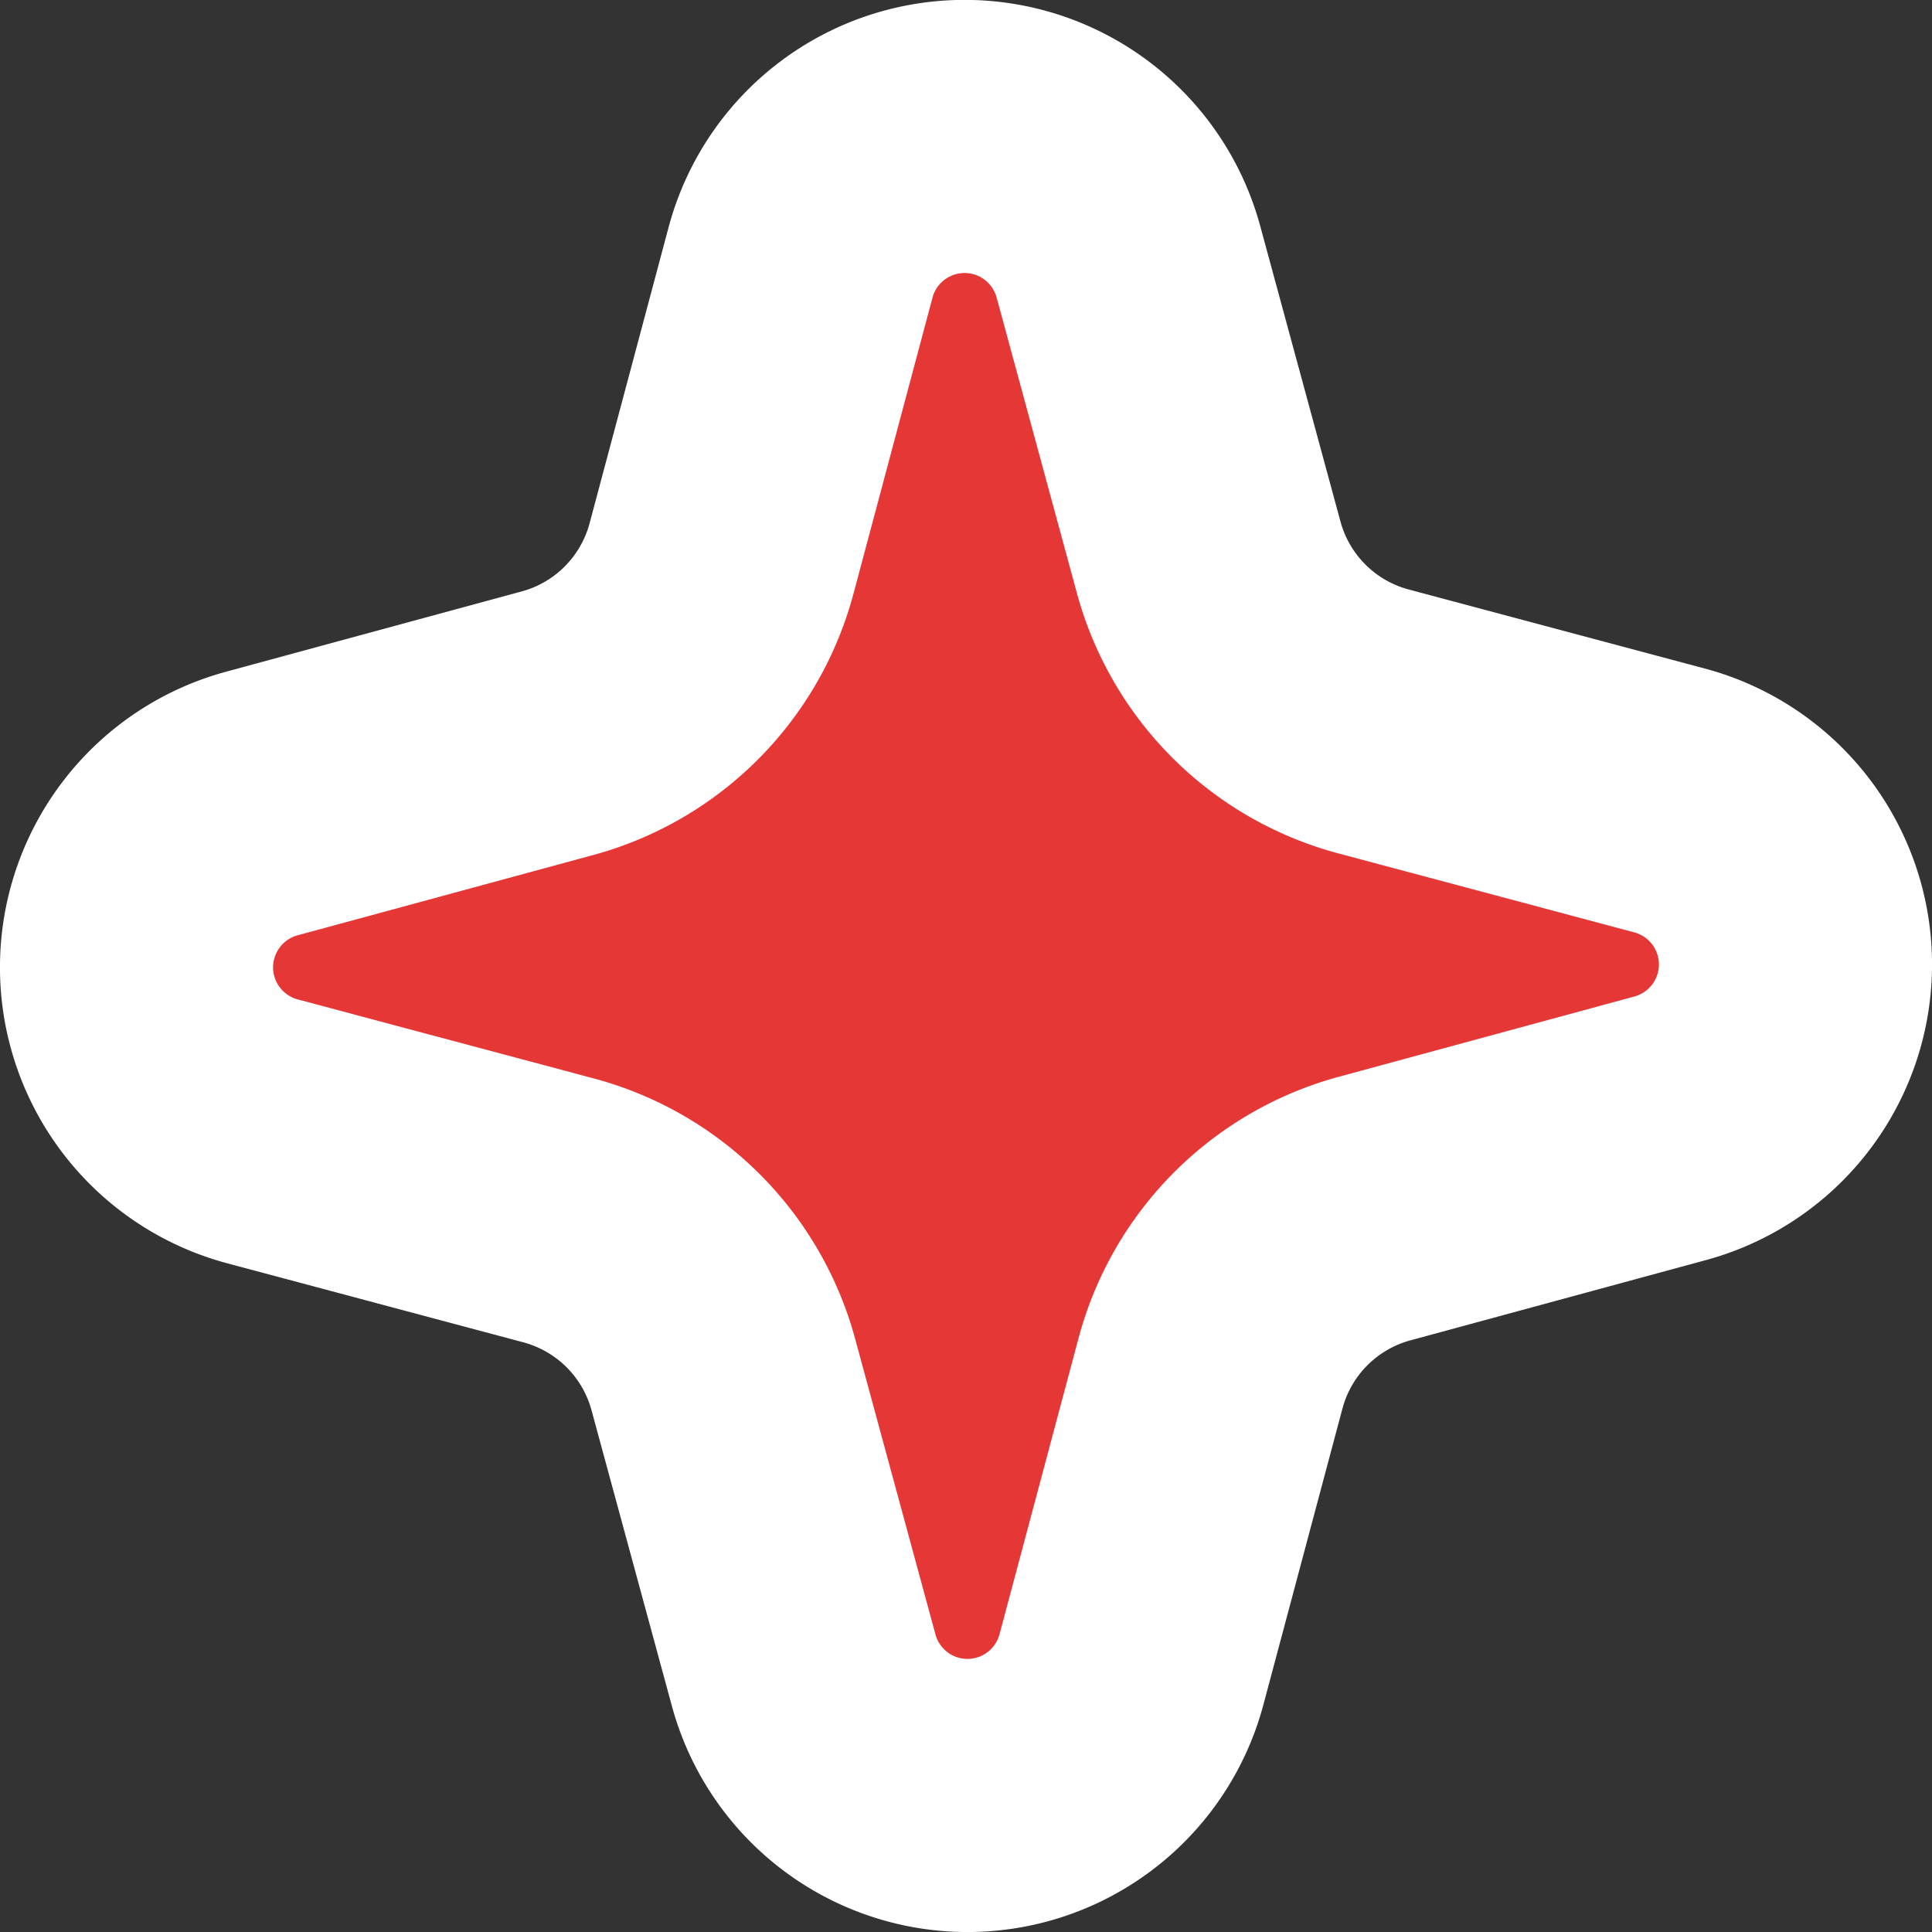
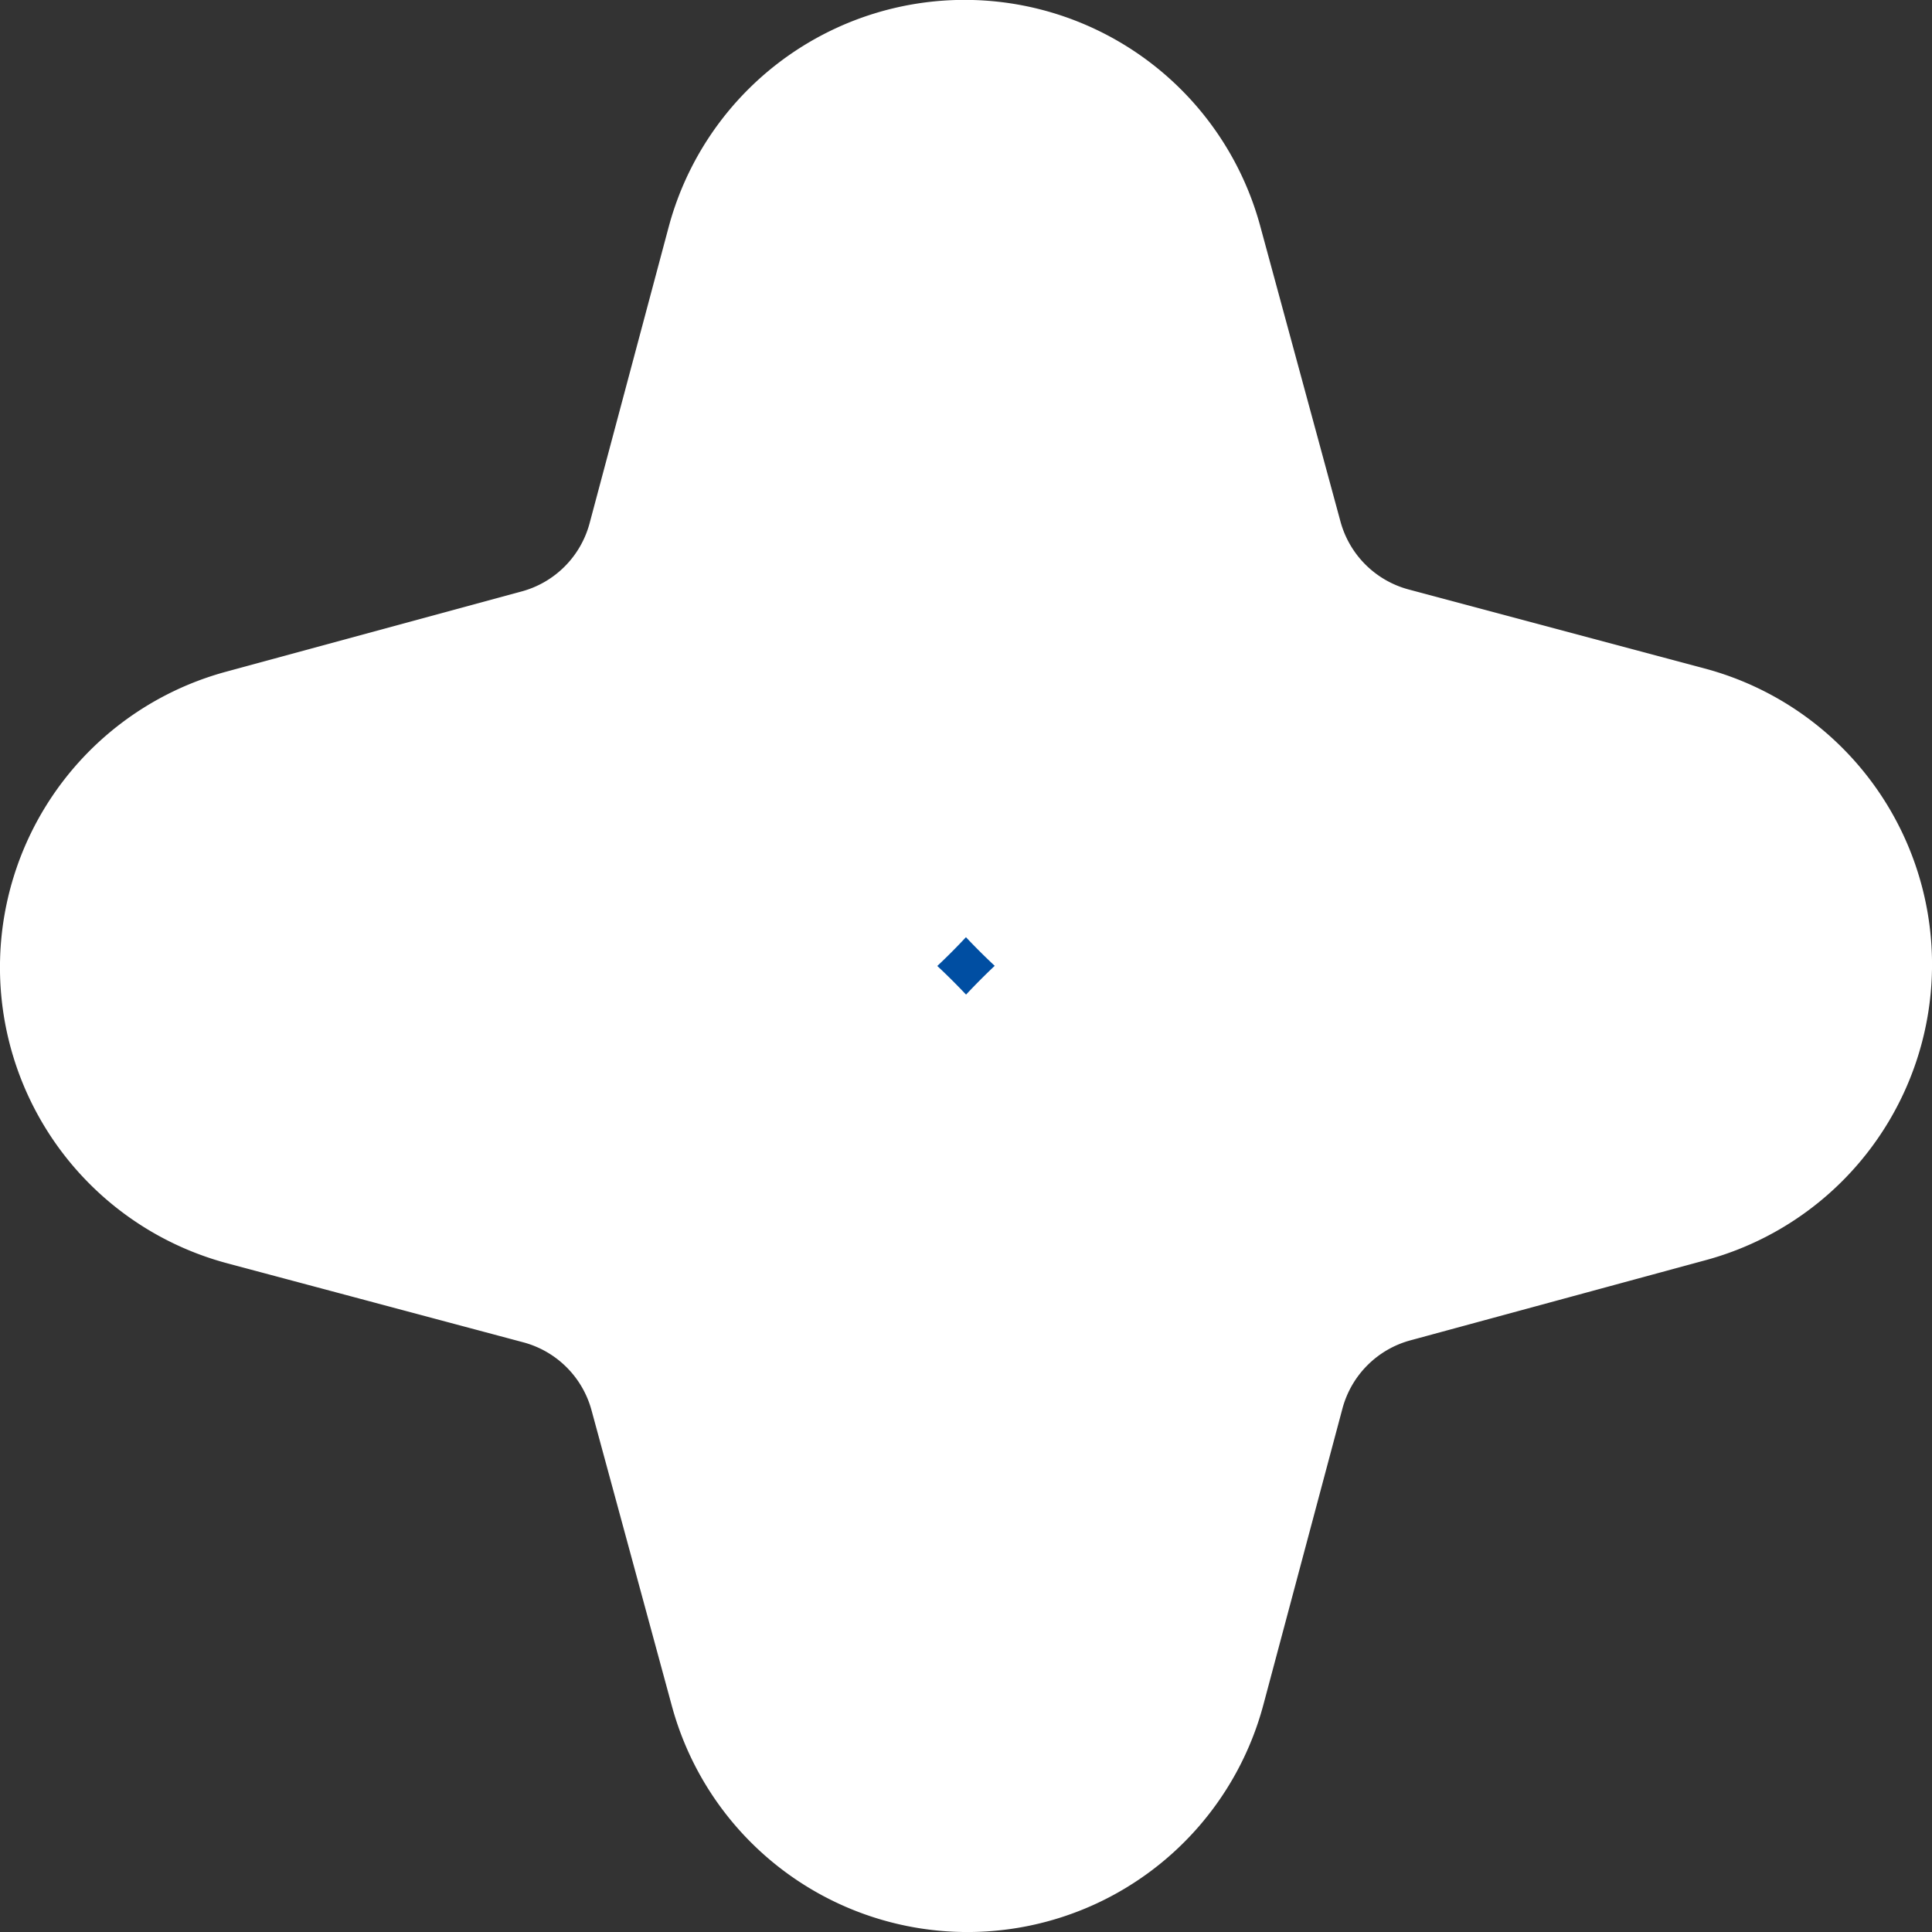
<svg xmlns="http://www.w3.org/2000/svg" width="49.516" height="49.516" viewBox="0 0 49.516 49.516">
  <rect x="0" y="0" width="49.516" height="49.516" fill="#333333" stroke="none" />
  <g id="グループ_39799" data-name="グループ 39799" transform="translate(7 7)">
    <path id="パス_50158" data-name="パス 50158" d="M607.552,86.1l-7.578,2.058a.851.851,0,0,0,0,1.643l7.587,2.025a9.472,9.472,0,0,1,6.7,6.668l2.059,7.578a.85.85,0,0,0,1.643,0l2.025-7.587a9.472,9.472,0,0,1,6.668-6.7l7.578-2.058a.851.851,0,0,0,0-1.643l-7.587-2.025a9.473,9.473,0,0,1-6.7-6.668l-2.058-7.578a.851.851,0,0,0-1.643,0l-2.025,7.587a9.472,9.472,0,0,1-6.668,6.7" transform="translate(-599.346 -71.187)" fill="#004ea2" stroke="#fff" stroke-linecap="round" stroke-linejoin="round" stroke-width="14" />
-     <path id="パス_49909" data-name="パス 49909" d="M607.552,86.1l-7.578,2.058a.851.851,0,0,0,0,1.643l7.587,2.025a9.472,9.472,0,0,1,6.7,6.668l2.059,7.578a.85.85,0,0,0,1.643,0l2.025-7.587a9.472,9.472,0,0,1,6.668-6.7l7.578-2.058a.851.851,0,0,0,0-1.643l-7.587-2.025a9.473,9.473,0,0,1-6.7-6.668l-2.058-7.578a.851.851,0,0,0-1.643,0l-2.025,7.587a9.472,9.472,0,0,1-6.668,6.7" transform="translate(-599.346 -71.187)" fill="#e63737" />
  </g>
</svg>